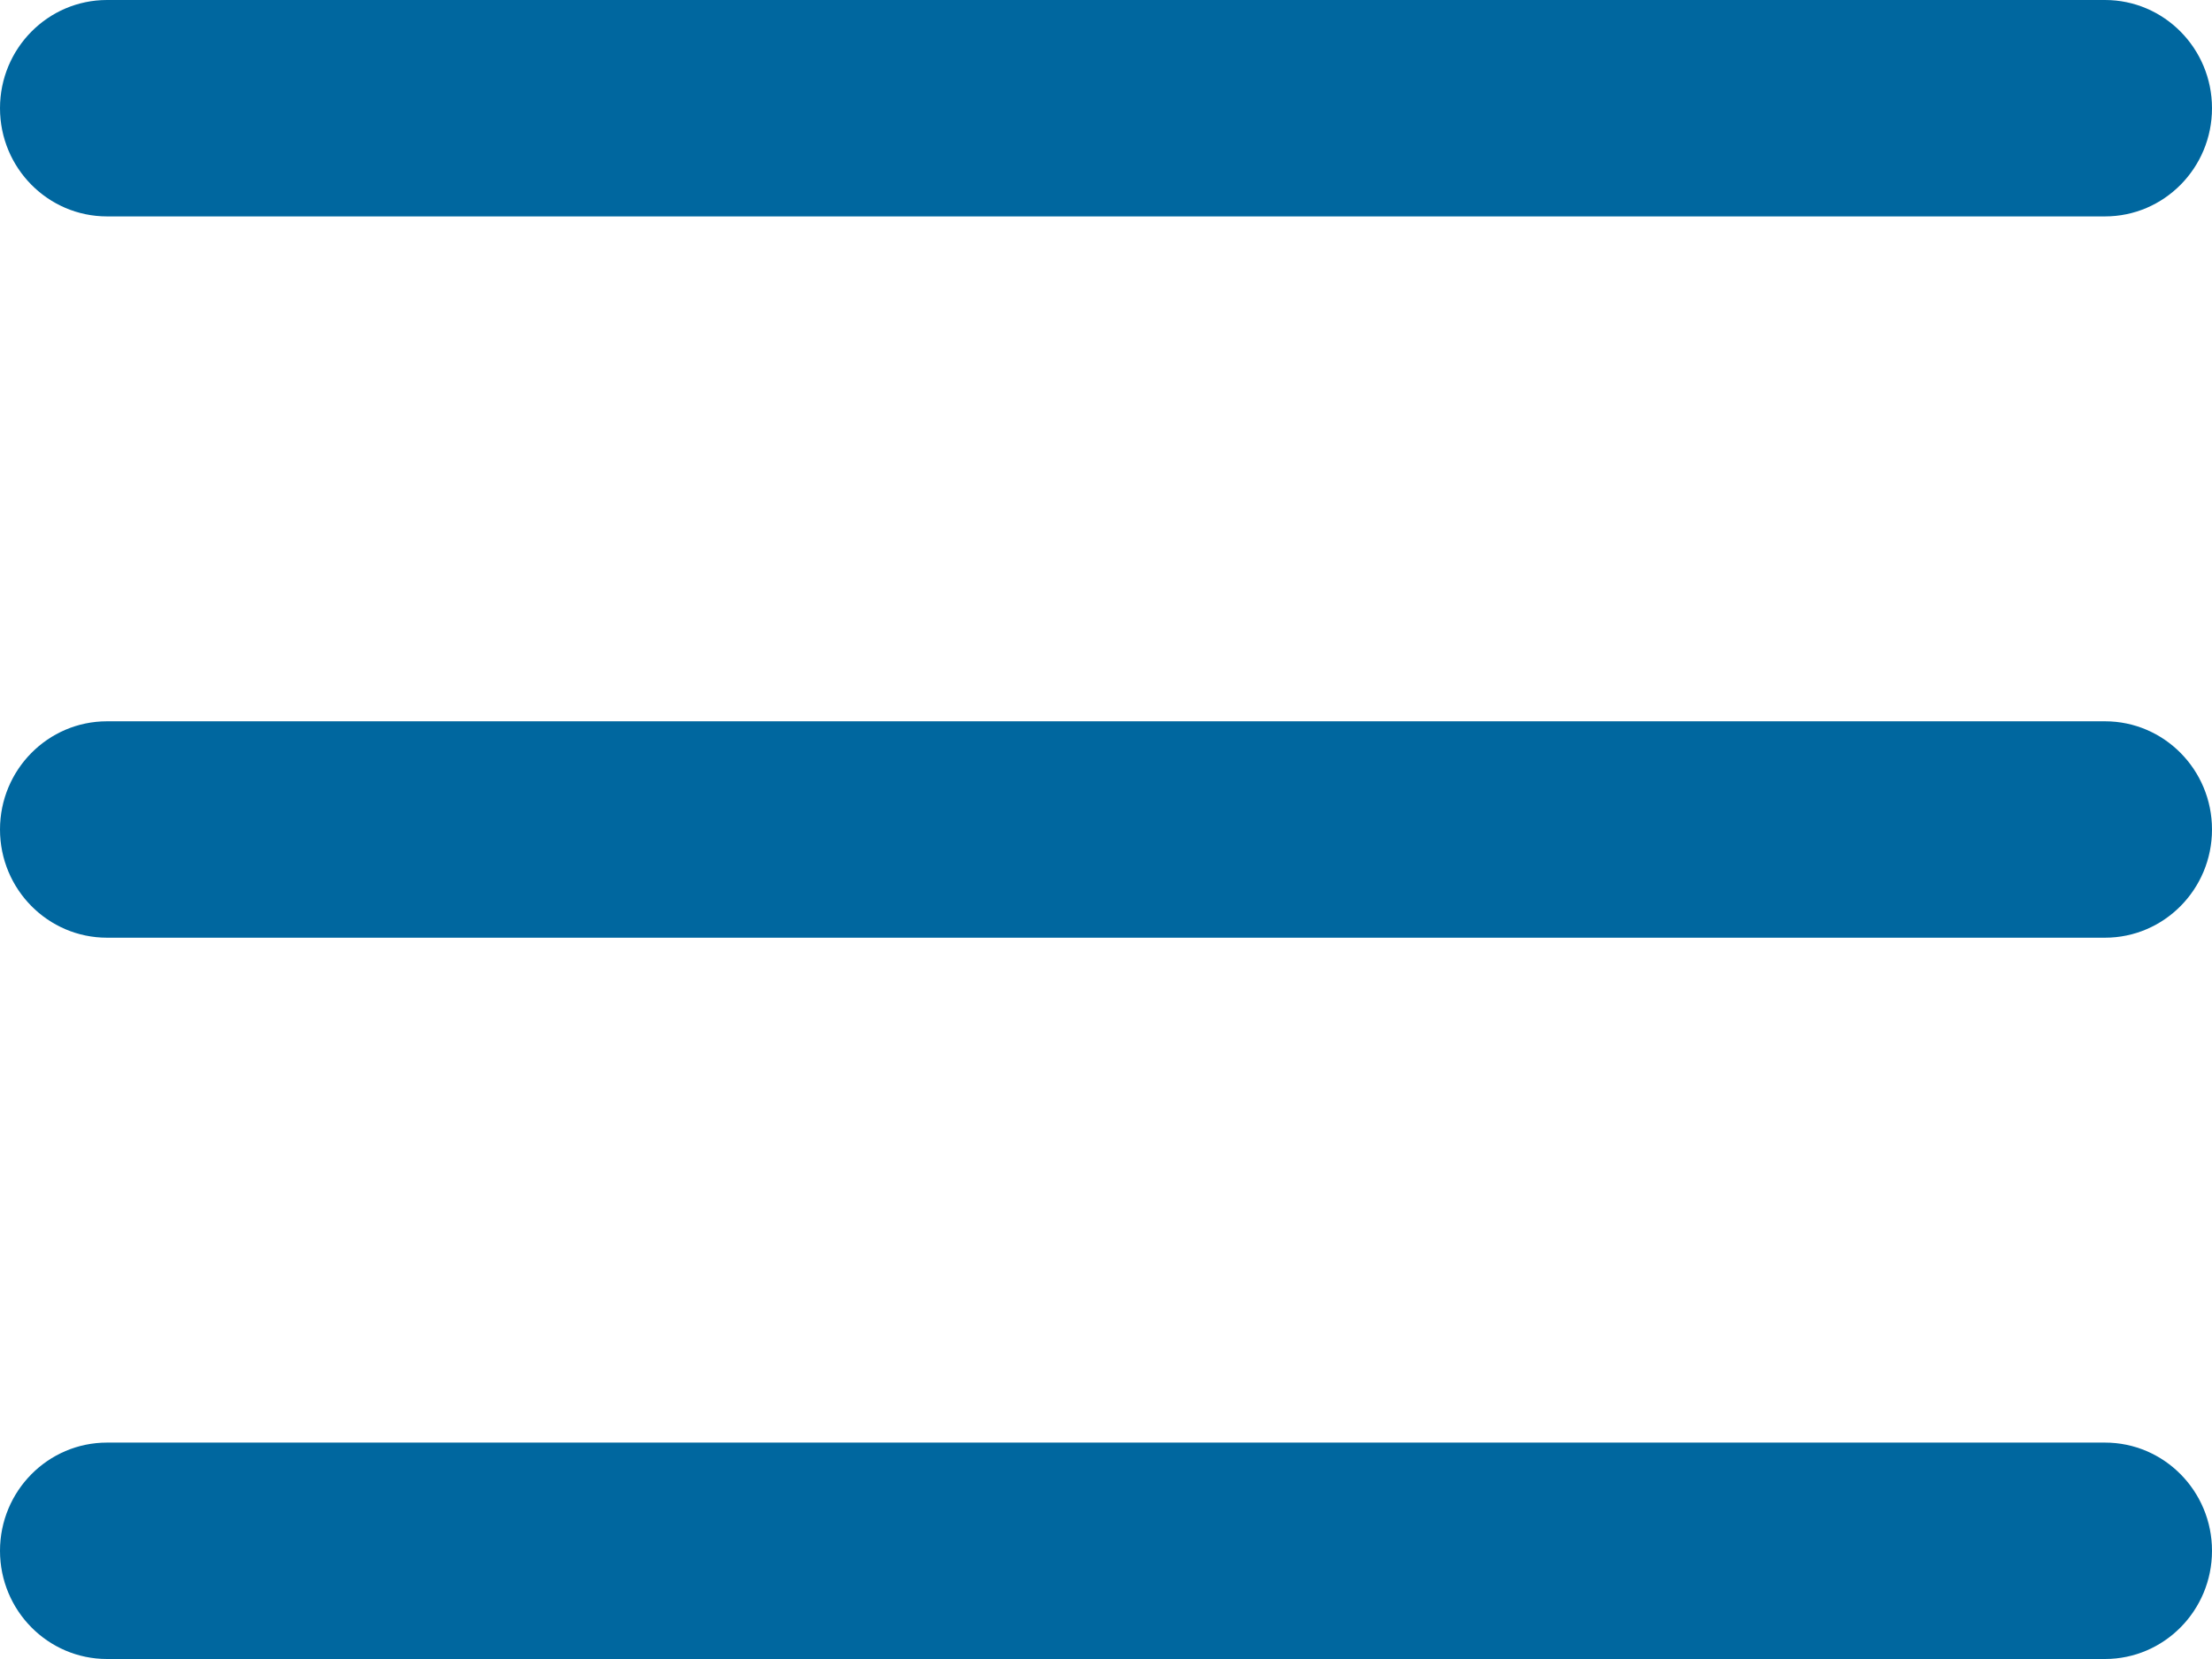
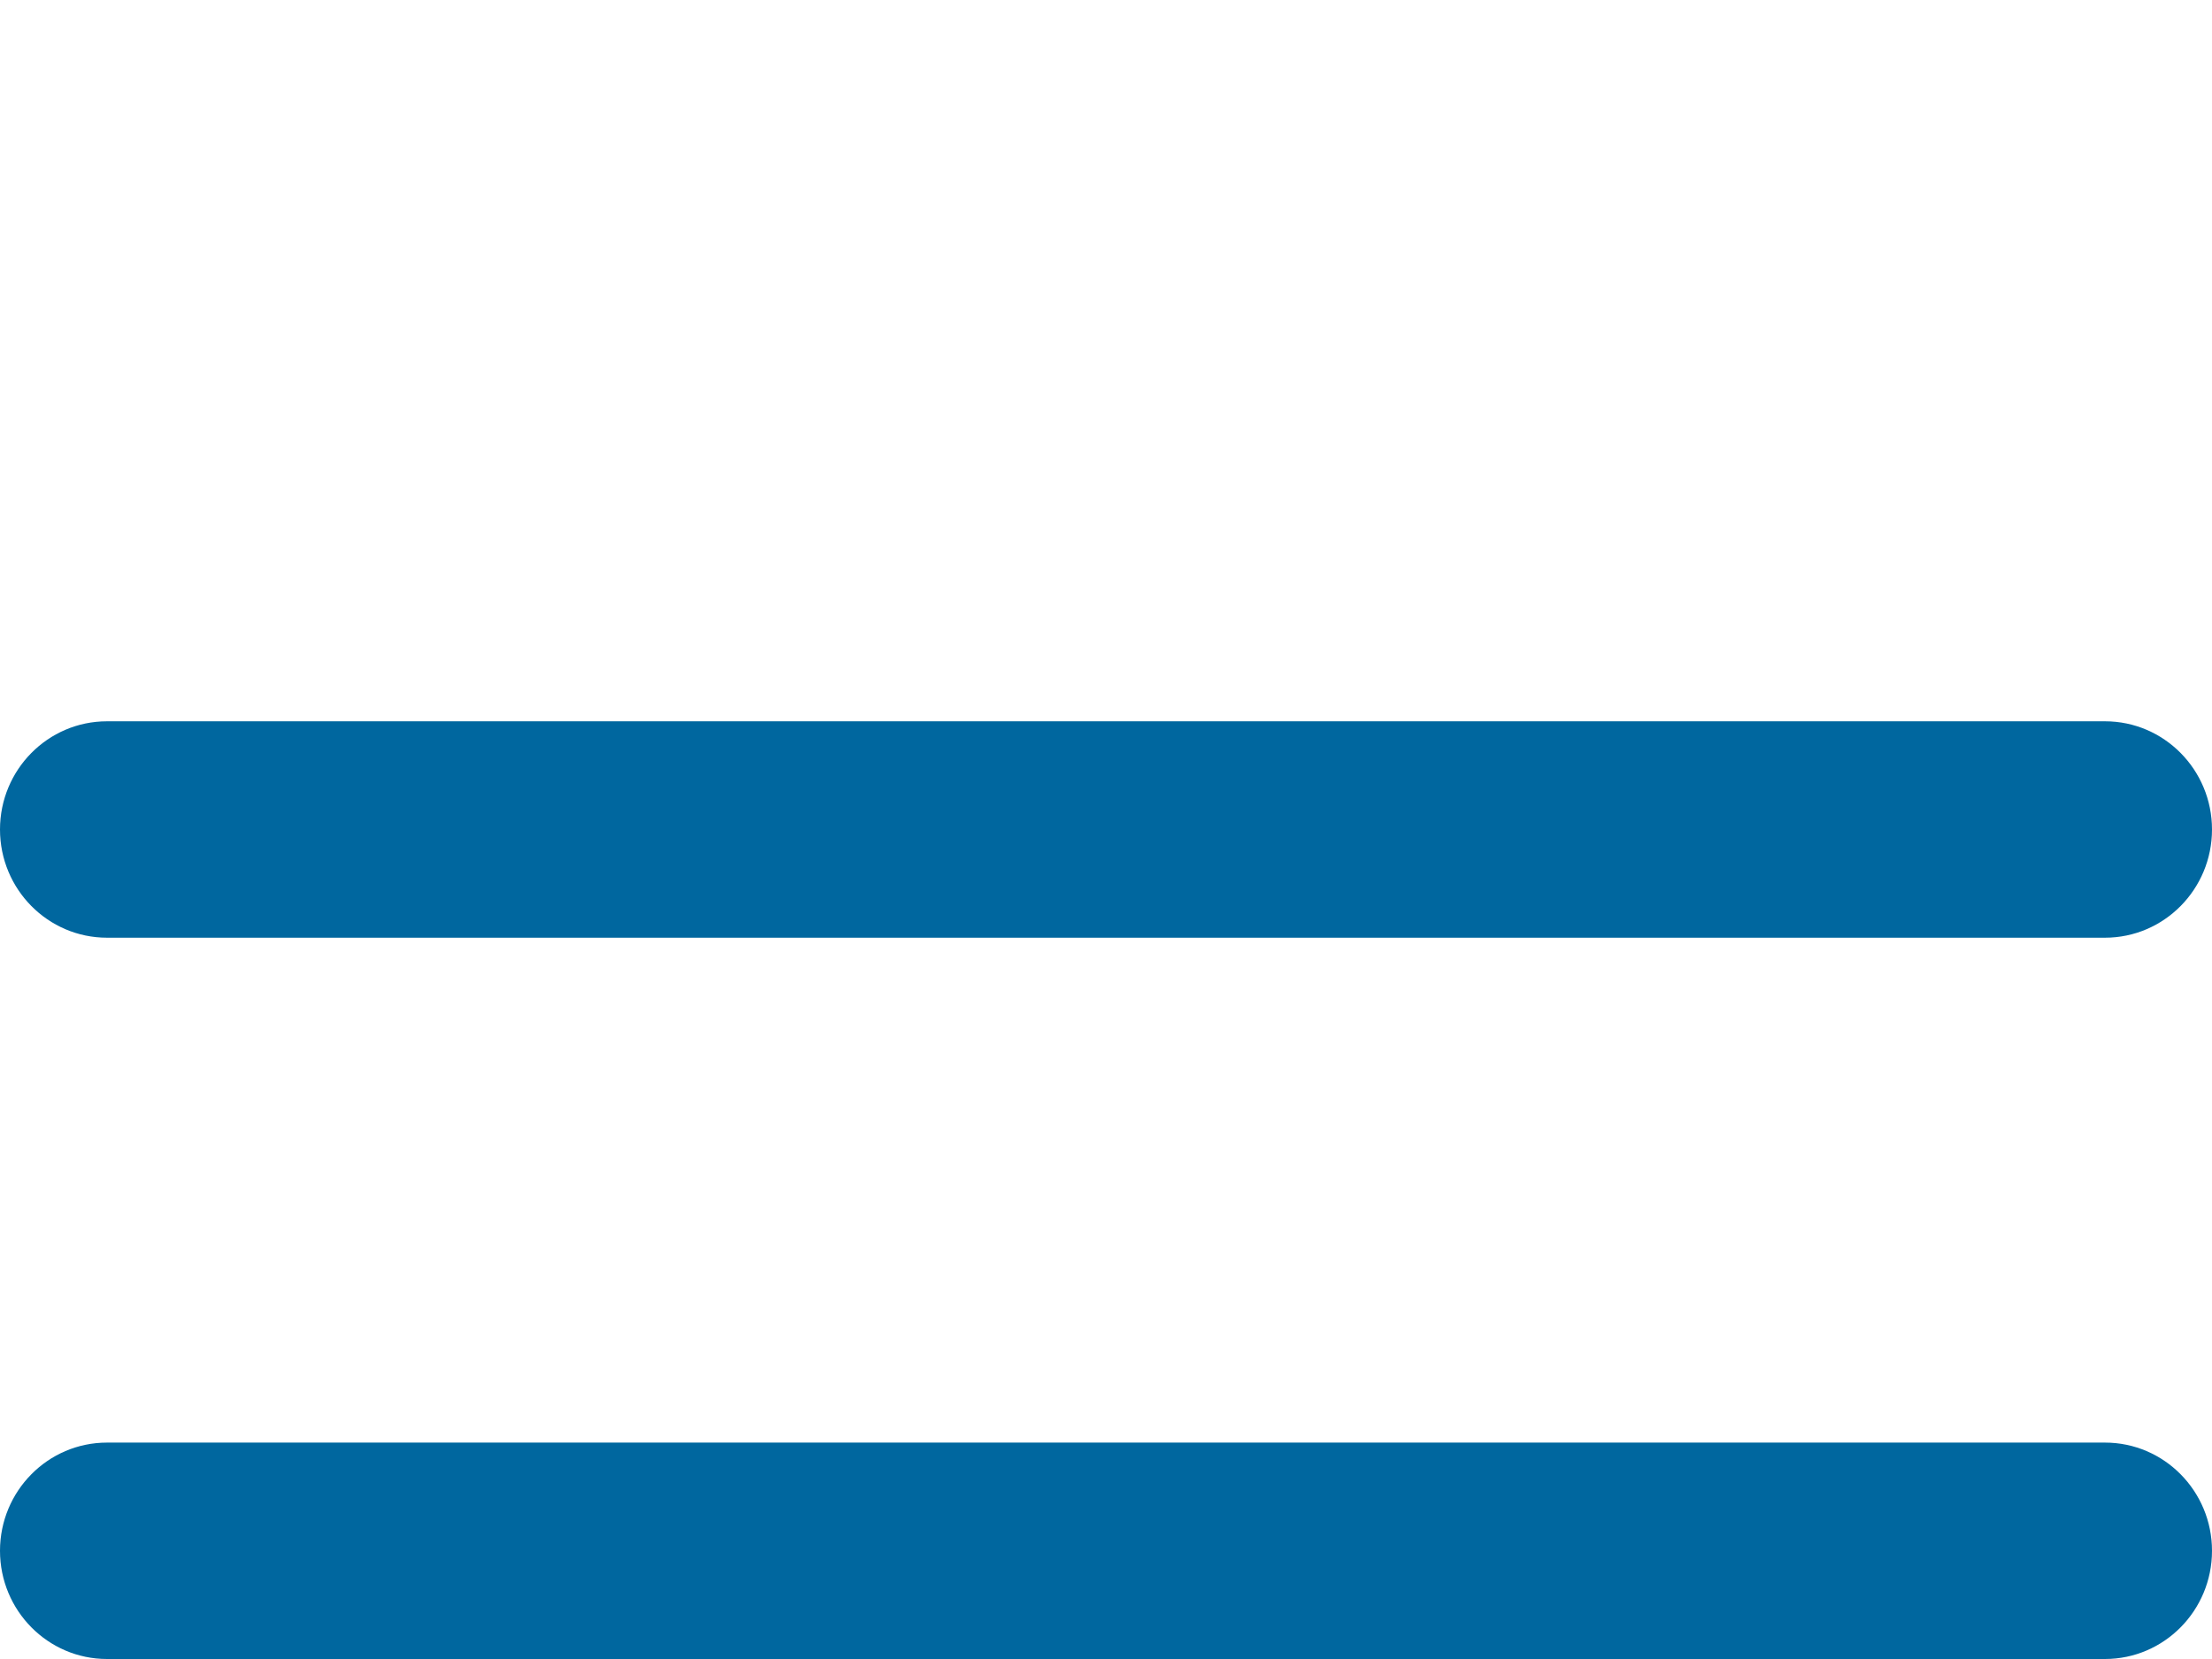
<svg xmlns="http://www.w3.org/2000/svg" width="24" height="18" viewBox="0 0 24 18" fill="none">
  <path fill-rule="evenodd" clip-rule="evenodd" d="M24 9C24 8.352 23.48 7.826 22.839 7.826H1.161C0.52 7.826 0 8.352 0 9C0 9.648 0.52 10.174 1.161 10.174H22.839C23.48 10.174 24 9.648 24 9Z" fill="#00679F" />
-   <path fill-rule="evenodd" clip-rule="evenodd" d="M24 1.174C24 0.526 23.48 0 22.839 0H1.161C0.52 0 0 0.526 0 1.174C0 1.822 0.52 2.348 1.161 2.348H22.839C23.48 2.348 24 1.822 24 1.174Z" fill="#00679F" />
  <path fill-rule="evenodd" clip-rule="evenodd" d="M24 16.826C24 16.178 23.48 15.652 22.839 15.652H1.161C0.52 15.652 0 16.178 0 16.826C0 17.474 0.52 18 1.161 18H22.839C23.48 18 24 17.474 24 16.826Z" fill="#00679F" />
</svg>